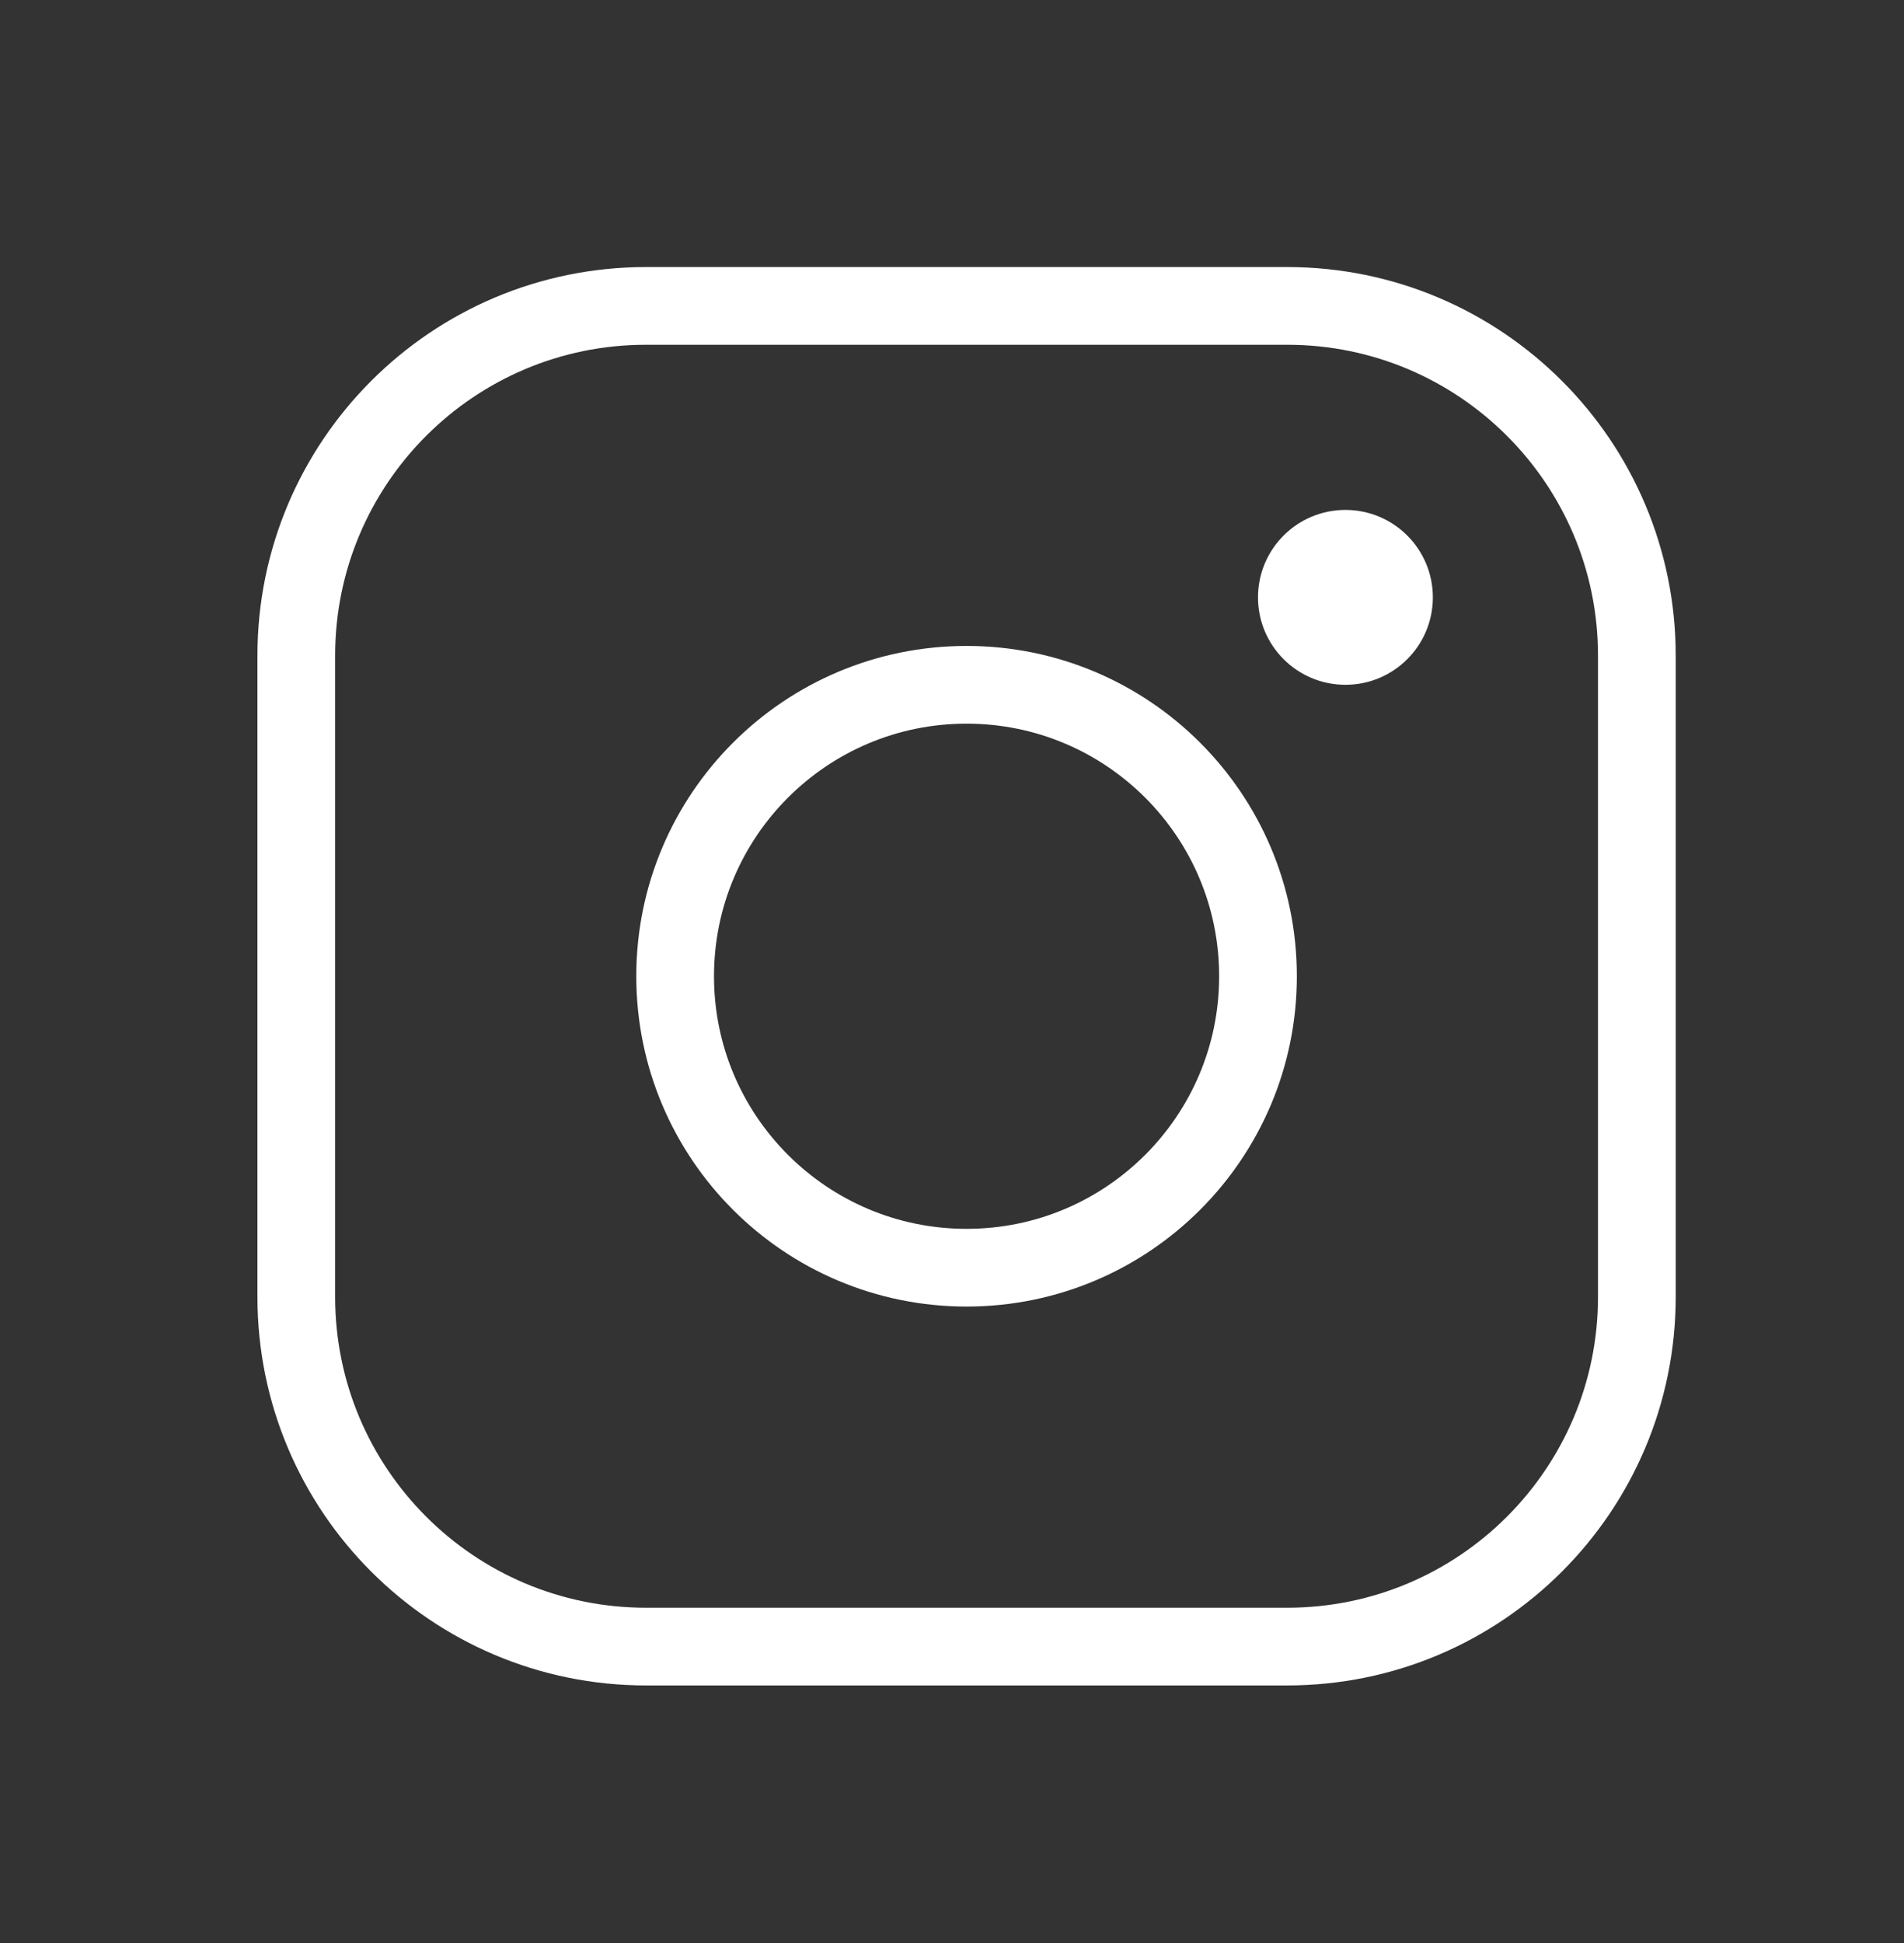
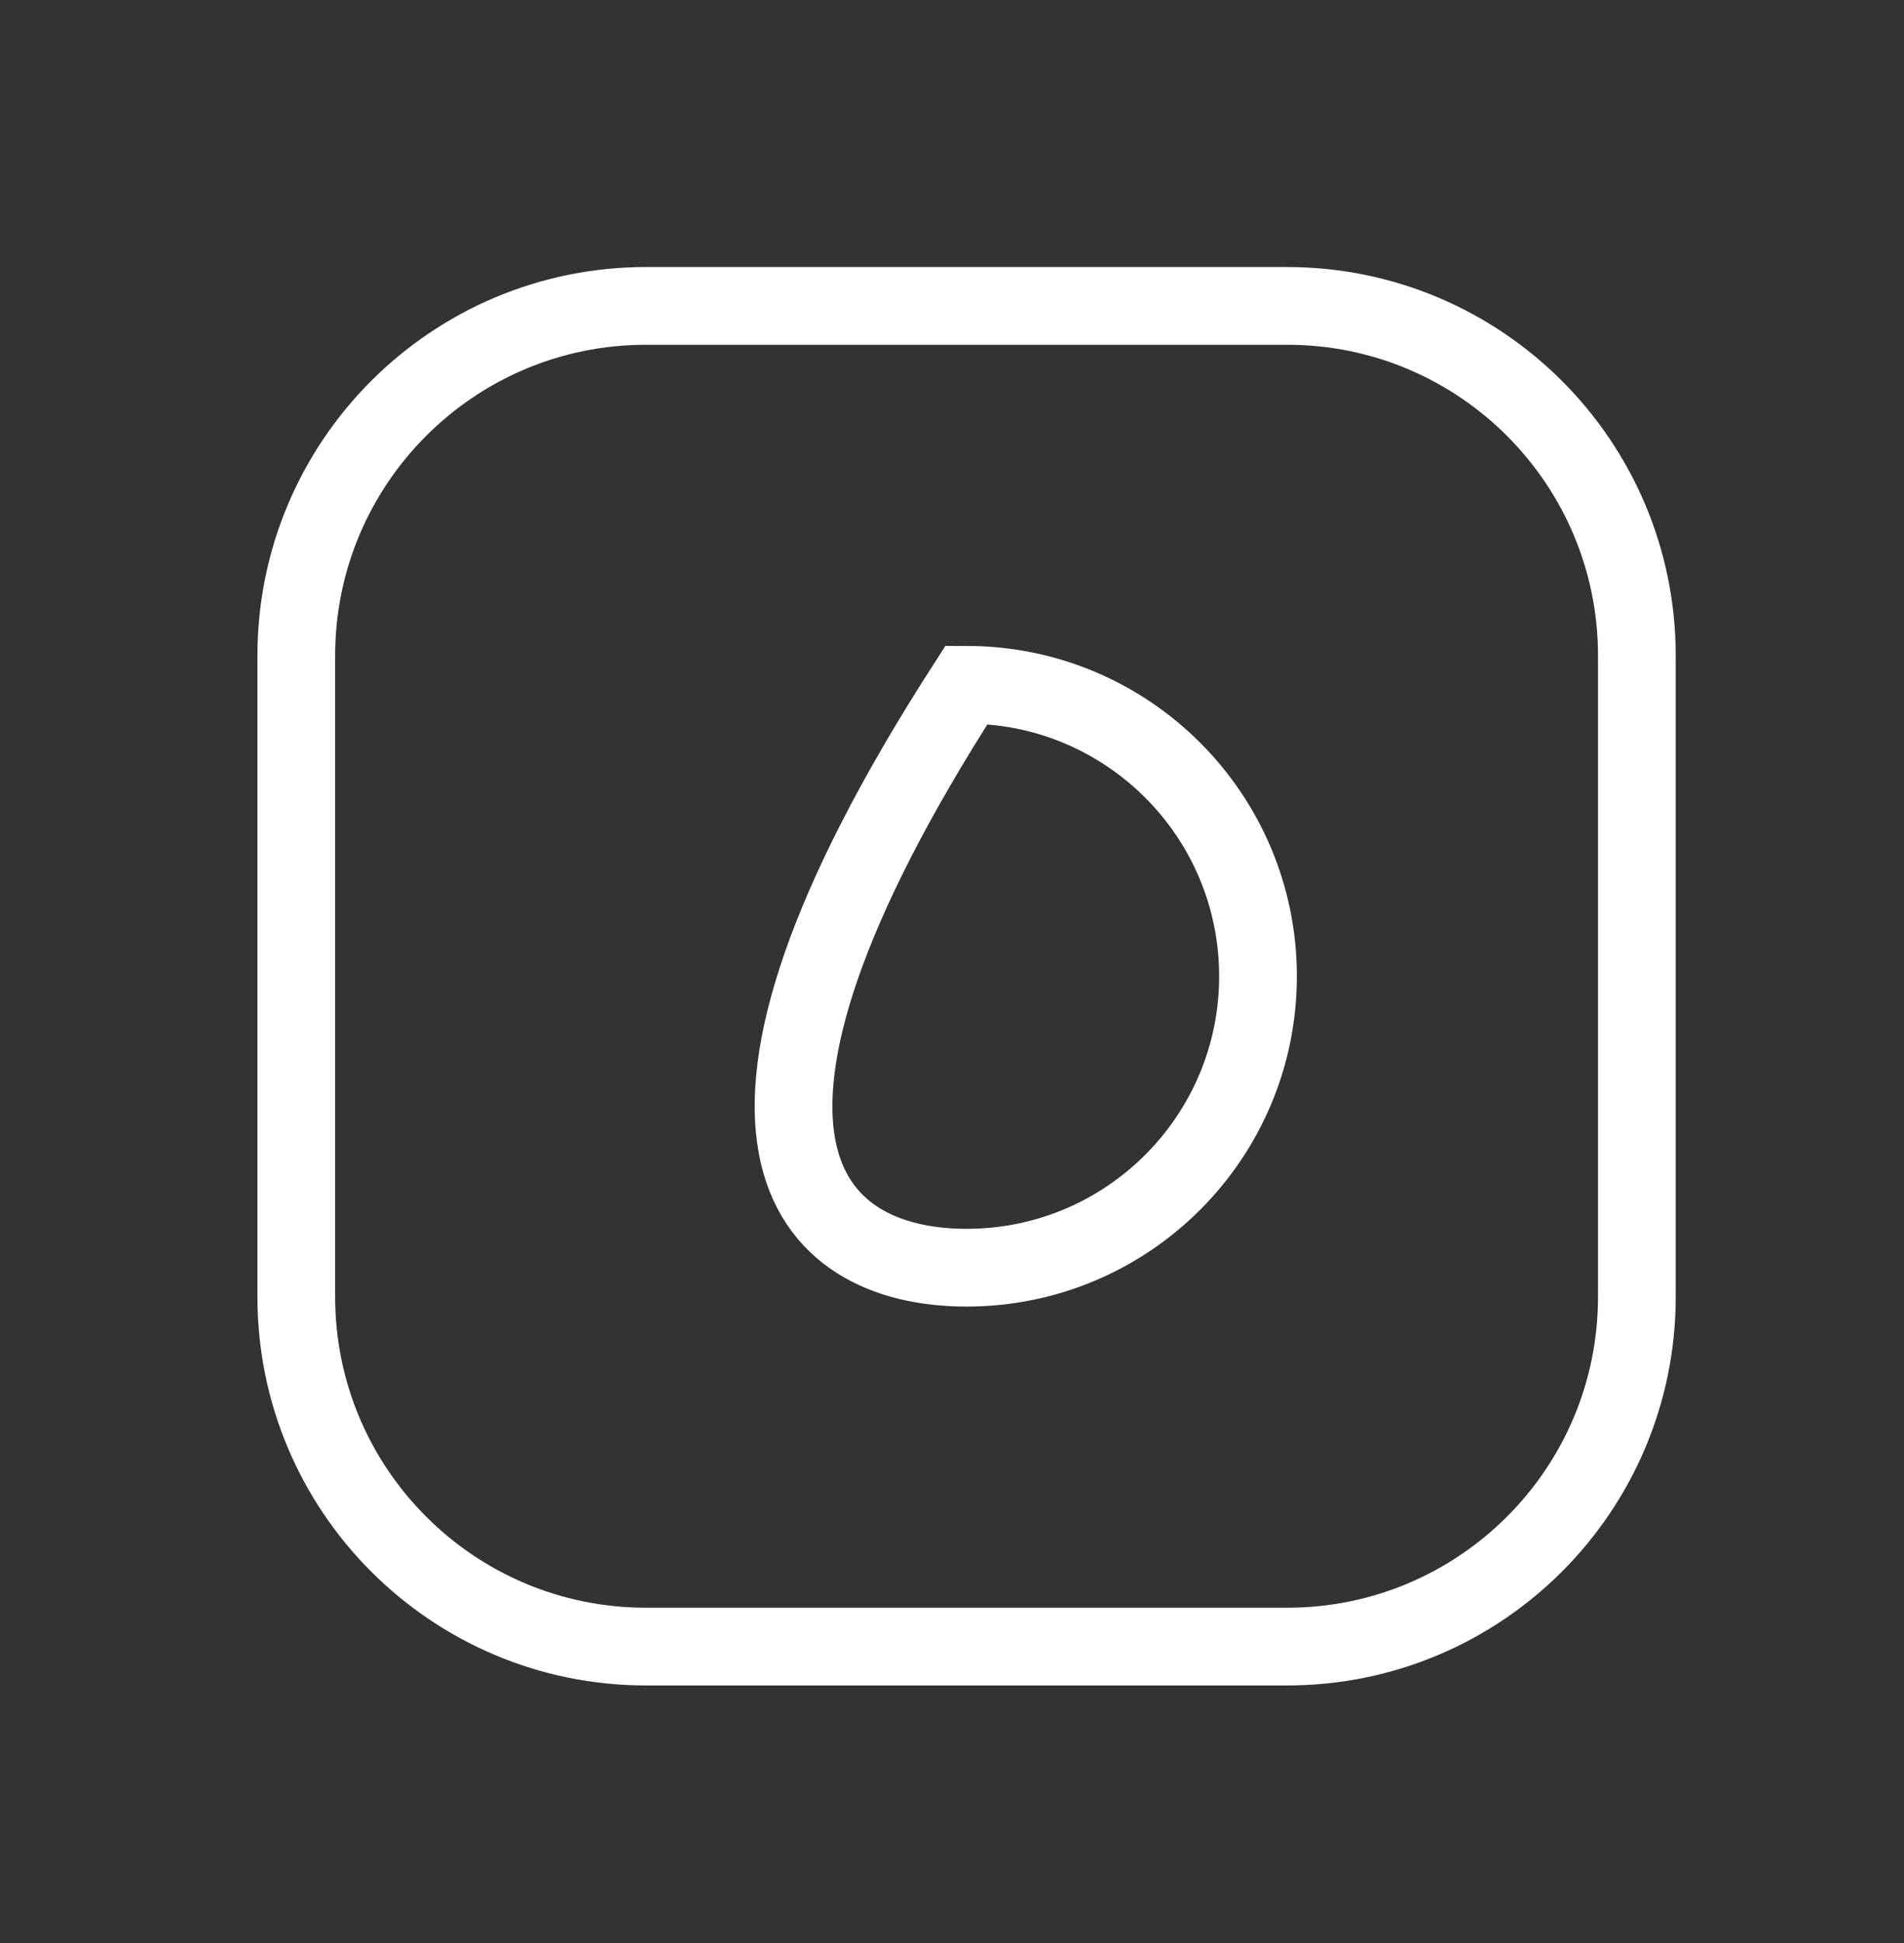
<svg xmlns="http://www.w3.org/2000/svg" width="49" height="50" viewBox="0 0 49 50" fill="none">
  <rect x="0" y="0" width="49" height="50" fill="#333333" stroke="none" />
-   <path d="M24.875 32.622C29.017 32.622 32.375 29.265 32.375 25.122C32.375 20.98 29.017 17.622 24.875 17.622C20.733 17.622 17.375 20.98 17.375 25.122C17.375 29.265 20.733 32.622 24.875 32.622Z" stroke="white" stroke-width="2" stroke-miterlimit="10" />
+   <path d="M24.875 32.622C29.017 32.622 32.375 29.265 32.375 25.122C32.375 20.98 29.017 17.622 24.875 17.622C17.375 29.265 20.733 32.622 24.875 32.622Z" stroke="white" stroke-width="2" stroke-miterlimit="10" />
  <path d="M33.125 7.872H16.625C11.654 7.872 7.625 11.902 7.625 16.872V33.372C7.625 38.343 11.654 42.372 16.625 42.372H33.125C38.096 42.372 42.125 38.343 42.125 33.372V16.872C42.125 11.902 38.096 7.872 33.125 7.872Z" stroke="white" stroke-width="2" stroke-linecap="round" stroke-linejoin="round" />
-   <path d="M34.625 17.622C35.868 17.622 36.875 16.615 36.875 15.372C36.875 14.13 35.868 13.122 34.625 13.122C33.382 13.122 32.375 14.13 32.375 15.372C32.375 16.615 33.382 17.622 34.625 17.622Z" fill="white" />
</svg>